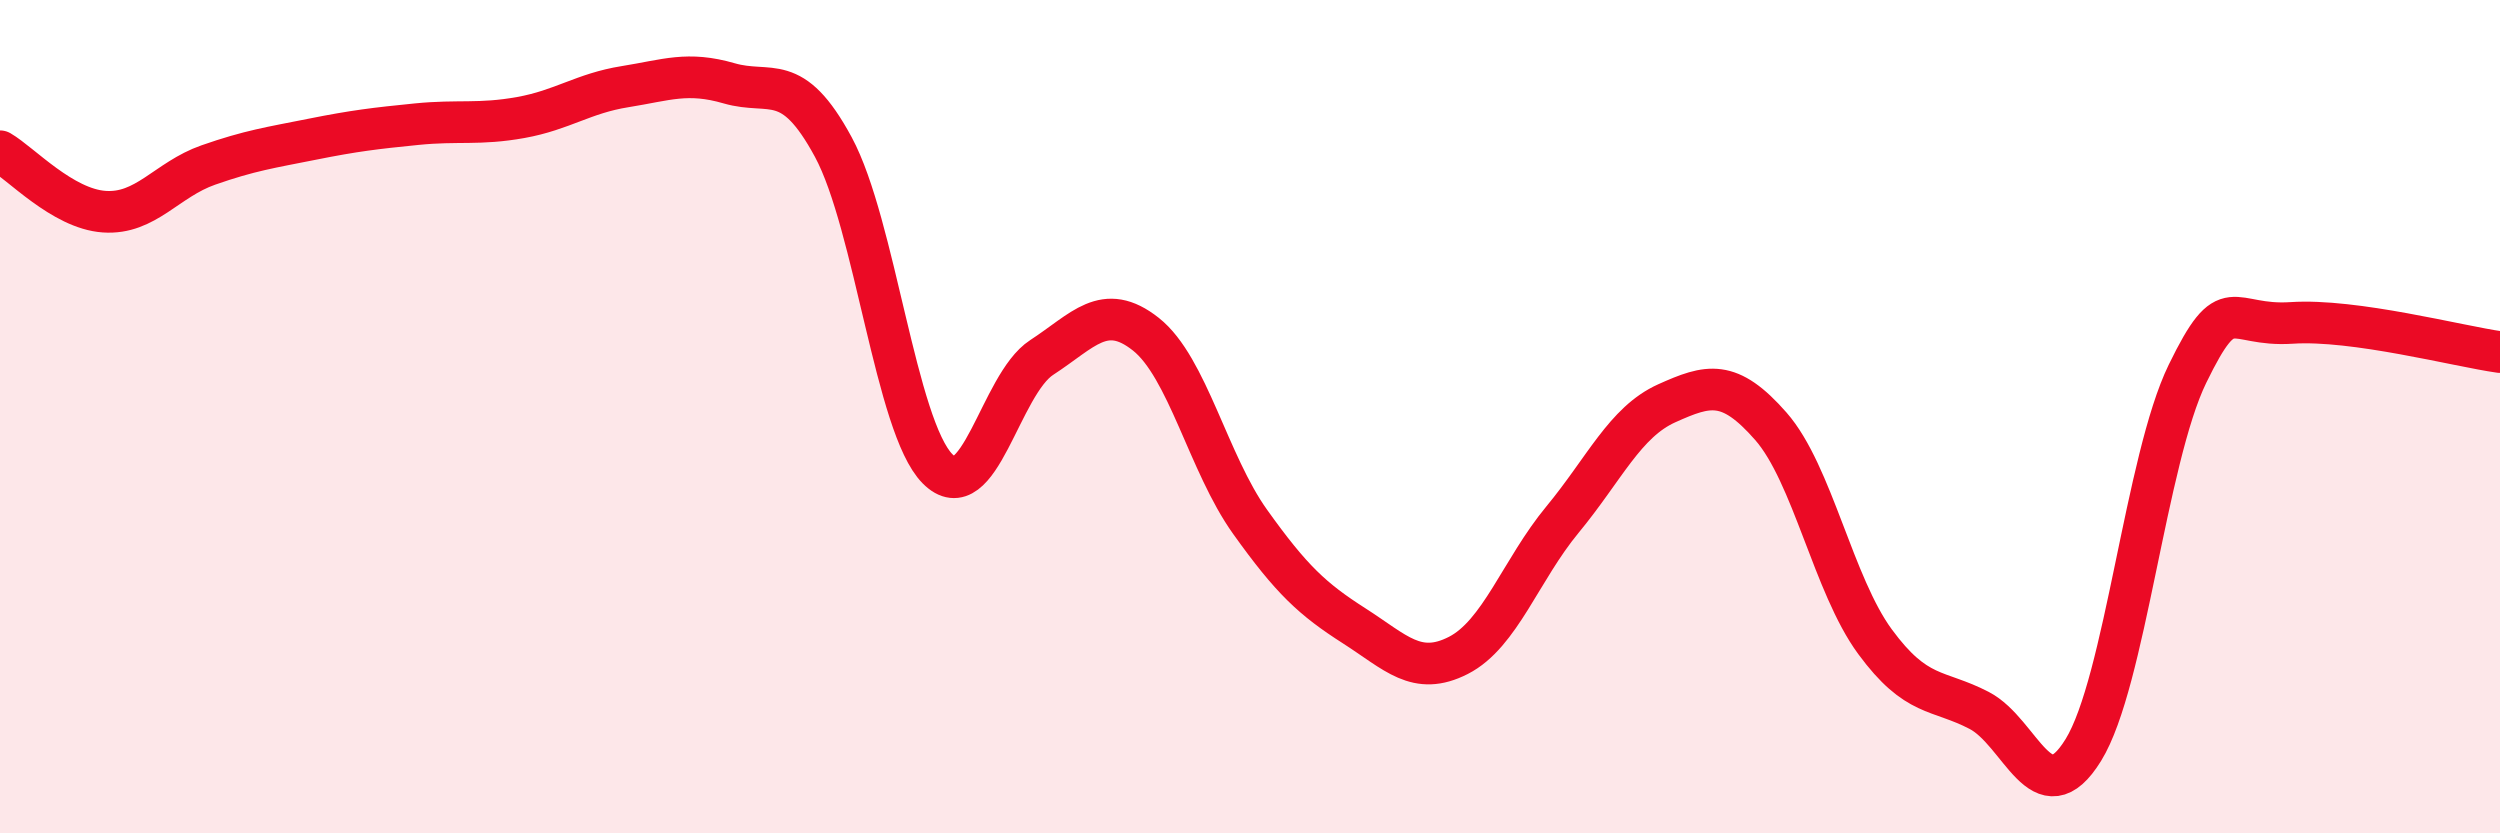
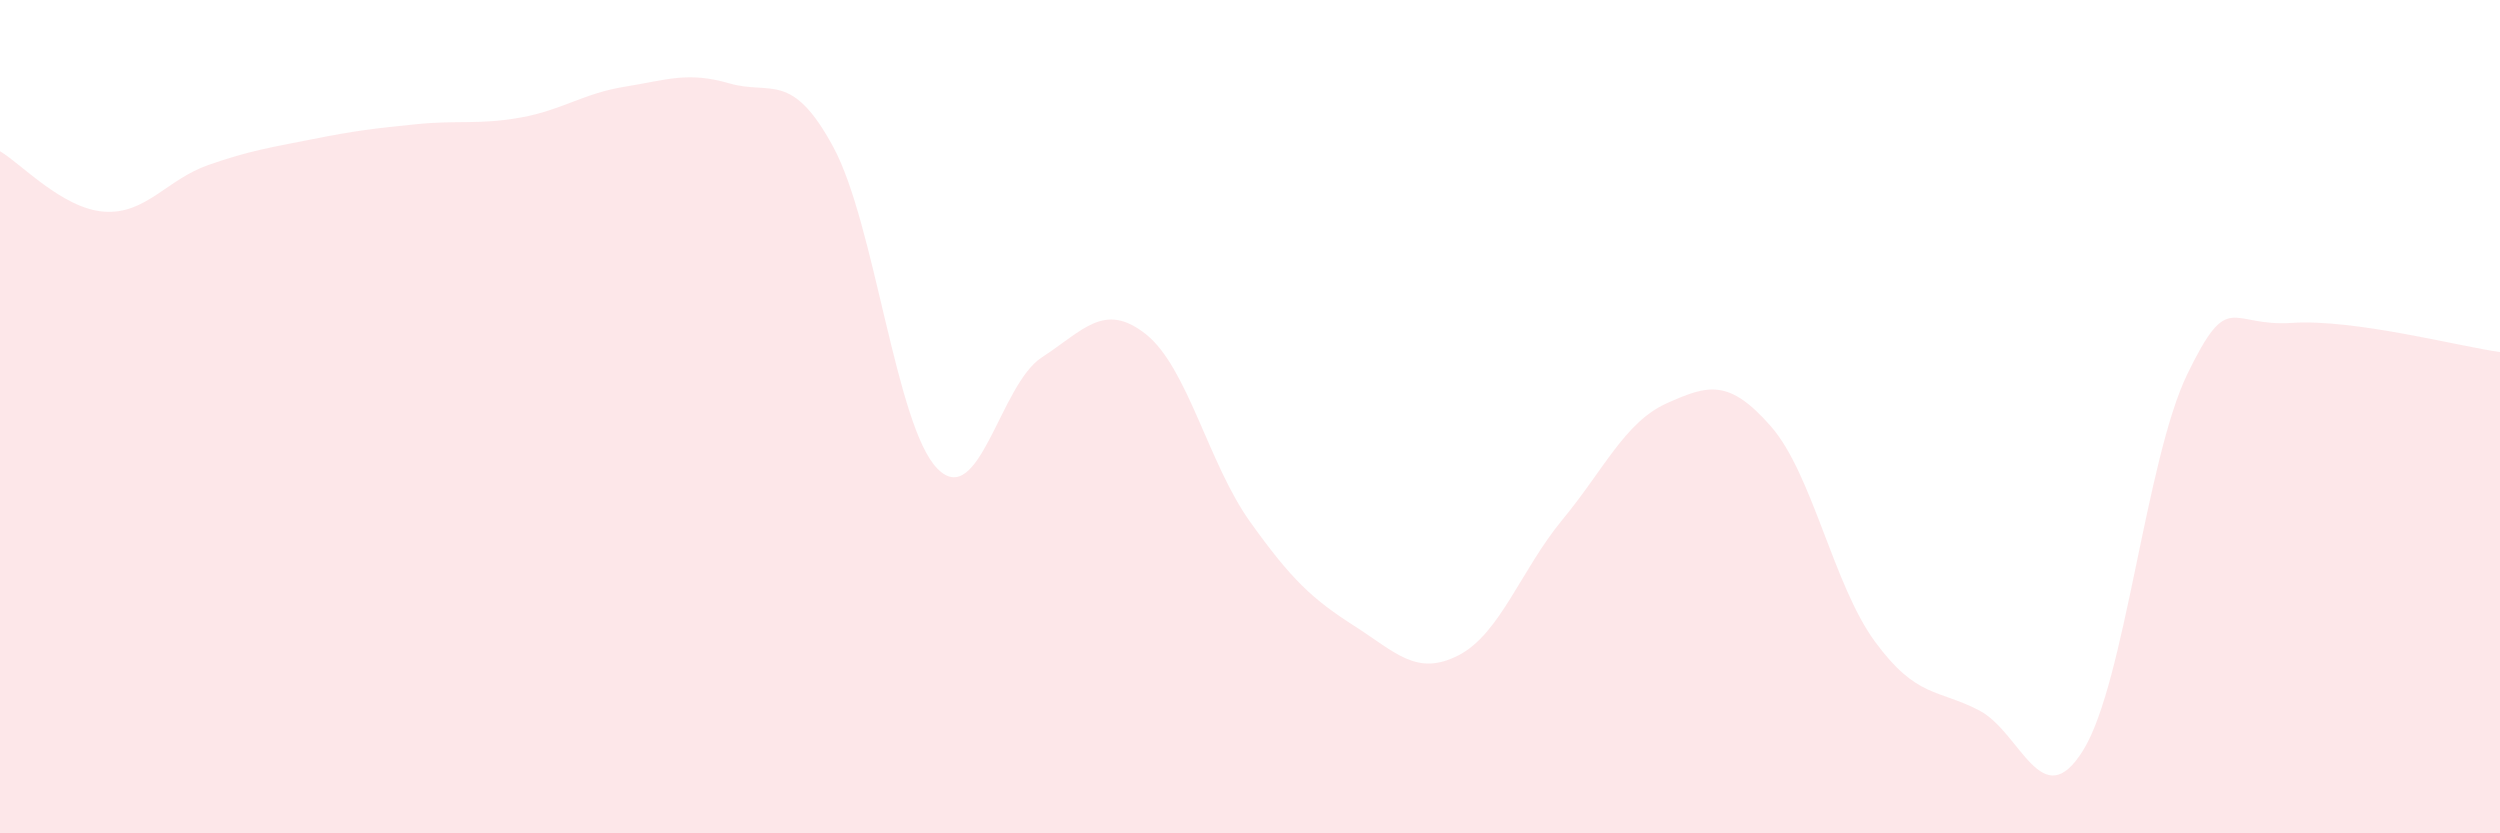
<svg xmlns="http://www.w3.org/2000/svg" width="60" height="20" viewBox="0 0 60 20">
  <path d="M 0,3.63 C 0.5,3.92 1.5,5.01 2.5,5.08 C 3.5,5.15 4,4.31 5,3.96 C 6,3.61 6.5,3.54 7.5,3.34 C 8.5,3.14 9,3.08 10,2.98 C 11,2.88 11.5,3 12.5,2.82 C 13.5,2.64 14,2.24 15,2.08 C 16,1.92 16.5,1.71 17.5,2 C 18.5,2.29 19,1.68 20,3.53 C 21,5.38 21.5,10.24 22.5,11.25 C 23.5,12.26 24,9.23 25,8.58 C 26,7.93 26.5,7.23 27.5,8.02 C 28.5,8.81 29,11.12 30,12.52 C 31,13.92 31.5,14.38 32.5,15.02 C 33.5,15.66 34,16.24 35,15.73 C 36,15.22 36.5,13.68 37.5,12.47 C 38.5,11.26 39,10.13 40,9.68 C 41,9.23 41.5,9.09 42.5,10.23 C 43.5,11.37 44,14.04 45,15.4 C 46,16.76 46.5,16.53 47.5,17.05 C 48.5,17.57 49,19.62 50,18 C 51,16.38 51.5,11.02 52.5,8.97 C 53.5,6.92 53.5,7.85 55,7.75 C 56.5,7.65 59,8.31 60,8.45L60 20L0 20Z" fill="#EB0A25" opacity="0.1" stroke-linecap="round" stroke-linejoin="round" />
-   <path d="M 0,3.63 C 0.5,3.92 1.5,5.01 2.5,5.08 C 3.5,5.15 4,4.31 5,3.96 C 6,3.61 6.5,3.54 7.5,3.34 C 8.5,3.14 9,3.08 10,2.98 C 11,2.88 11.5,3 12.5,2.82 C 13.5,2.64 14,2.24 15,2.08 C 16,1.92 16.5,1.71 17.5,2 C 18.5,2.29 19,1.68 20,3.53 C 21,5.38 21.5,10.24 22.5,11.25 C 23.5,12.26 24,9.23 25,8.58 C 26,7.93 26.5,7.23 27.5,8.02 C 28.5,8.81 29,11.12 30,12.52 C 31,13.92 31.5,14.38 32.5,15.02 C 33.5,15.66 34,16.24 35,15.73 C 36,15.22 36.5,13.68 37.5,12.47 C 38.5,11.26 39,10.13 40,9.68 C 41,9.23 41.5,9.09 42.5,10.23 C 43.5,11.37 44,14.04 45,15.4 C 46,16.76 46.5,16.53 47.5,17.05 C 48.5,17.57 49,19.62 50,18 C 51,16.38 51.5,11.02 52.5,8.97 C 53.5,6.92 53.5,7.85 55,7.75 C 56.5,7.65 59,8.31 60,8.45" stroke="#EB0A25" stroke-width="1" fill="none" stroke-linecap="round" stroke-linejoin="round" />
</svg>